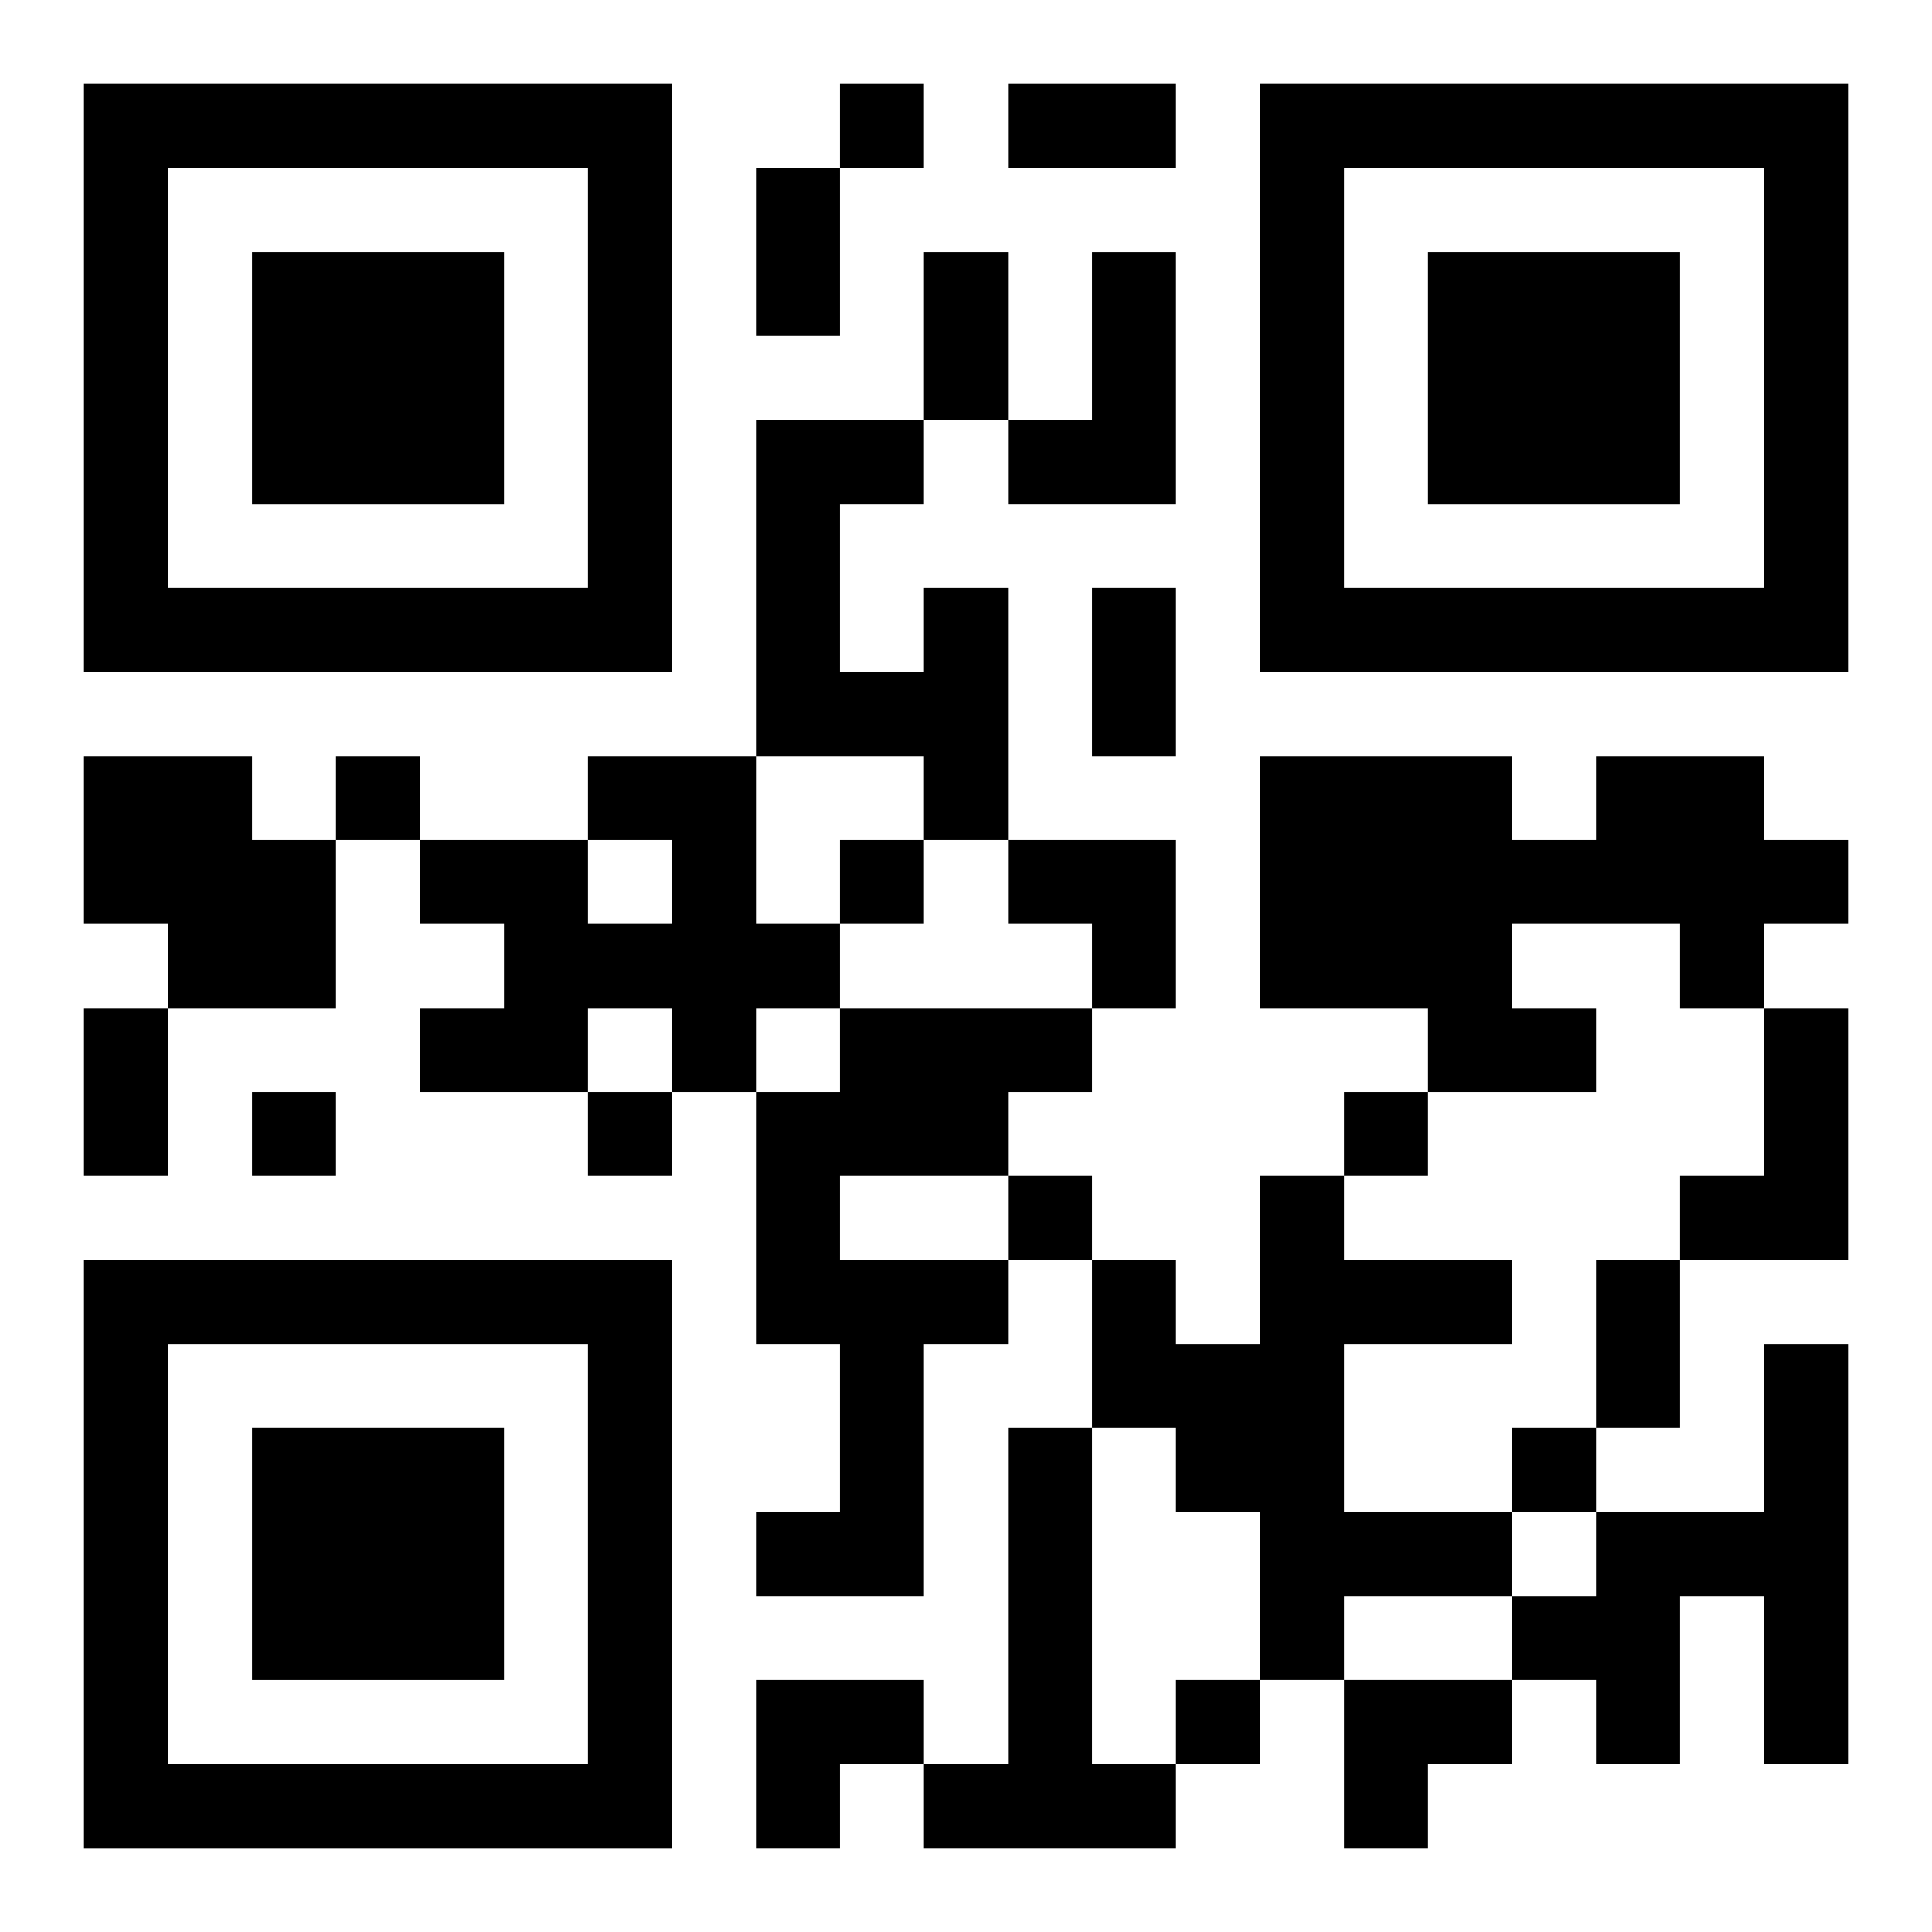
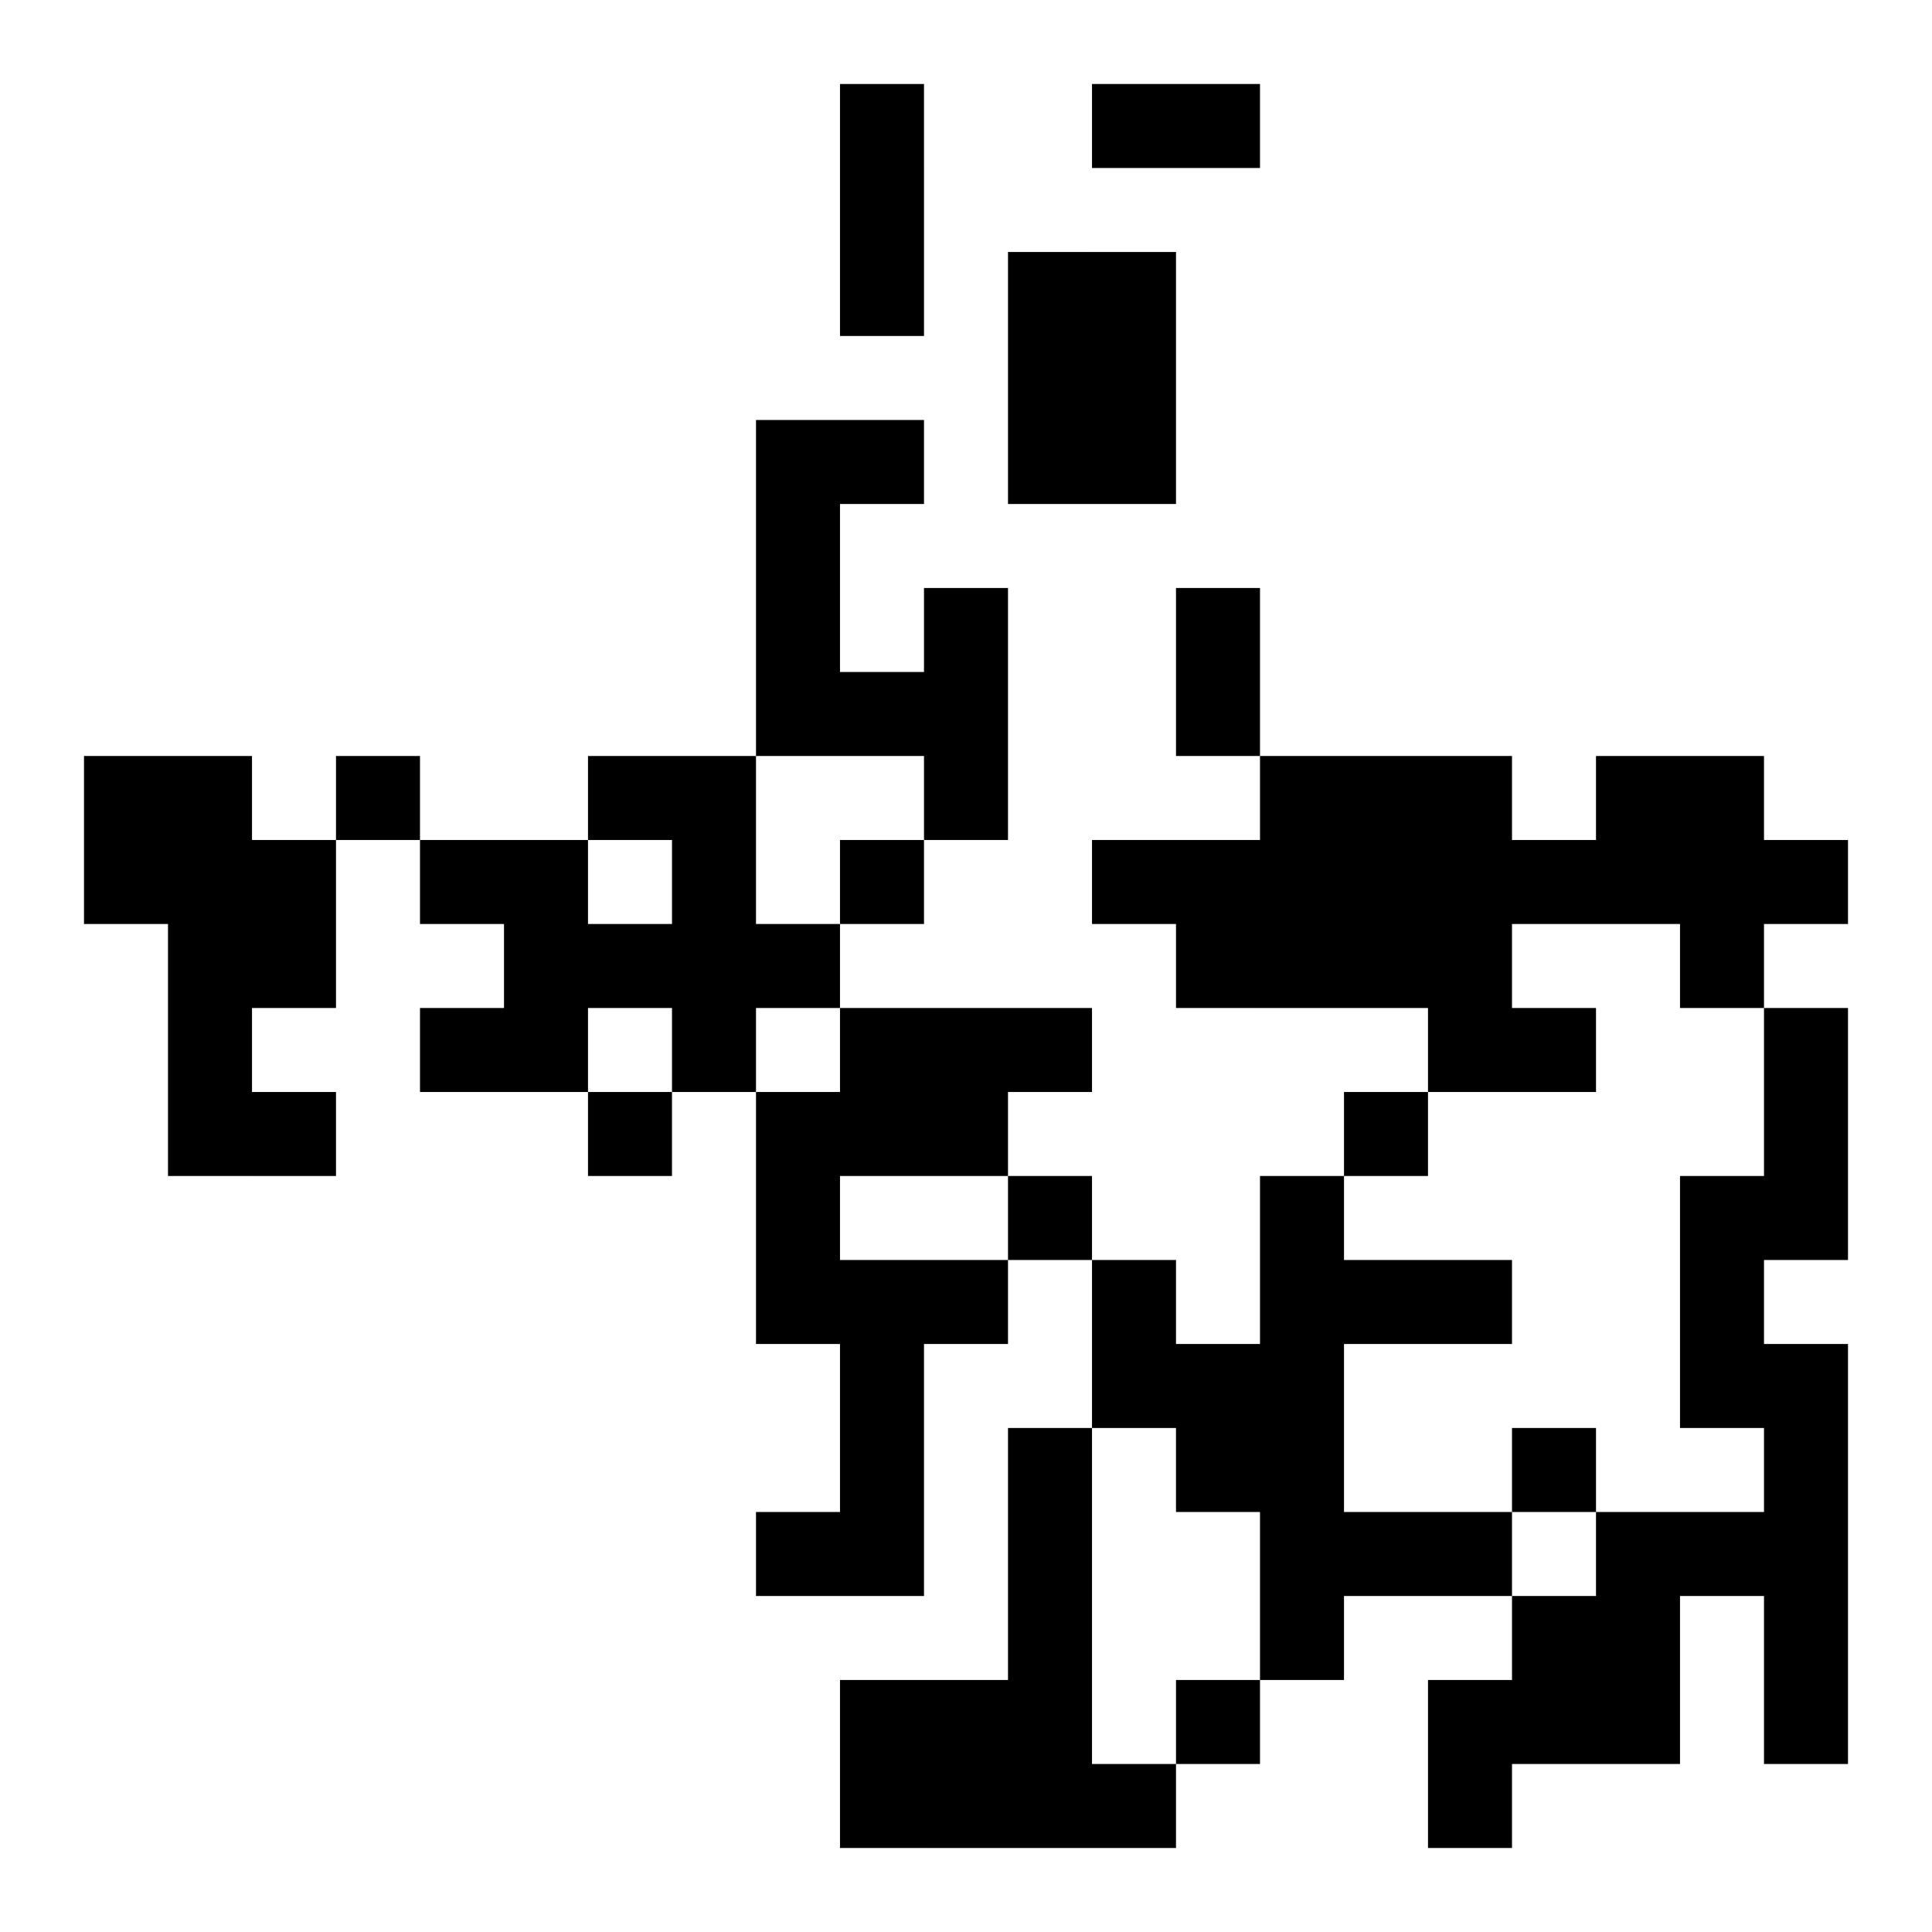
<svg xmlns="http://www.w3.org/2000/svg" xmlns:xlink="http://www.w3.org/1999/xlink" width="250" height="250" baseProfile="full" version="1.1" viewBox="-1 -1 23 23">
  <symbol id="a">
-     <path d="m0 7v7h7v-7h-7zm1 1h5v5h-5v-5zm1 1v3h3v-3h-3z" />
-   </symbol>
+     </symbol>
  <use y="-7" xlink:href="#a" />
  <use y="7" xlink:href="#a" />
  <use x="14" y="-7" xlink:href="#a" />
-   <path d="m12 2h1v3h-2v-1h1v-2m-2 4h1v3h-1v-1h-2v-4h2v1h-1v2h1v-1m-10 2h2v1h1v2h-2v-1h-1v-2m6 0h2v2h1v1h-1v1h-1v-1h-1v1h-2v-1h1v-1h-1v-1h2v1h1v-1h-1v-1m12 0h2v1h1v1h-1v1h-1v-1h-2v1h1v1h-2v-1h-2v-3h3v1h1v-1m-9 3h3v1h-1v1h-2v1h2v1h-1v3h-2v-1h1v-2h-1v-3h1v-1m11 0h1v3h-2v-1h1v-2m-6 2h1v1h2v1h-2v2h2v1h-2v1h-1v-2h-1v-1h-1v-2h1v1h1v-2m6 2h1v5h-1v-2h-1v2h-1v-1h-1v-1h1v-1h2v-2m-9 1h1v4h1v1h-3v-1h1v-4m-2-16v1h1v-1h-1m-6 8v1h1v-1h-1m6 1v1h1v-1h-1m-7 3v1h1v-1h-1m4 0v1h1v-1h-1m9 0v1h1v-1h-1m-4 1v1h1v-1h-1m6 3v1h1v-1h-1m-4 3v1h1v-1h-1m-2-19h2v1h-2v-1m-3 1h1v2h-1v-2m2 1h1v2h-1v-2m2 4h1v2h-1v-2m-12 5h1v2h-1v-2m18 3h1v2h-1v-2m-7-5h2v2h-1v-1h-1zm-3 10h2v1h-1v1h-1zm7 0h2v1h-1v1h-1z" />
+   <path d="m12 2h1v3h-2v-1h1v-2m-2 4h1v3h-1v-1h-2v-4h2v1h-1v2h1v-1m-10 2h2v1h1v2h-2v-1h-1v-2m6 0h2v2h1v1h-1v1h-1v-1h-1v1h-2v-1h1v-1h-1v-1h2v1h1v-1h-1v-1m12 0h2v1h1v1h-1v1h-1v-1h-2v1h1v1h-2v-1h-2v-3h3v1h1v-1m-9 3h3v1h-1v1h-2v1h2v1h-1v3h-2v-1h1v-2h-1v-3h1v-1m11 0h1v3h-2v-1h1v-2m-6 2h1v1h2v1h-2v2h2v1h-2v1h-1v-2h-1v-1h-1v-2h1v1h1v-2m6 2h1v5h-1v-2h-1v2h-1v-1h-1v-1h1v-1h2v-2m-9 1h1v4h1v1h-3v-1h1v-4m-2-16v1h1v-1h-1m-6 8v1h1v-1h-1m6 1v1h1v-1h-1m-7 3v1h1v-1h-1m4 0v1h1v-1h-1m9 0v1h1v-1h-1m-4 1v1h1v-1h-1m6 3v1h1v-1h-1m-4 3v1h1v-1m-2-19h2v1h-2v-1m-3 1h1v2h-1v-2m2 1h1v2h-1v-2m2 4h1v2h-1v-2m-12 5h1v2h-1v-2m18 3h1v2h-1v-2m-7-5h2v2h-1v-1h-1zm-3 10h2v1h-1v1h-1zm7 0h2v1h-1v1h-1z" />
</svg>